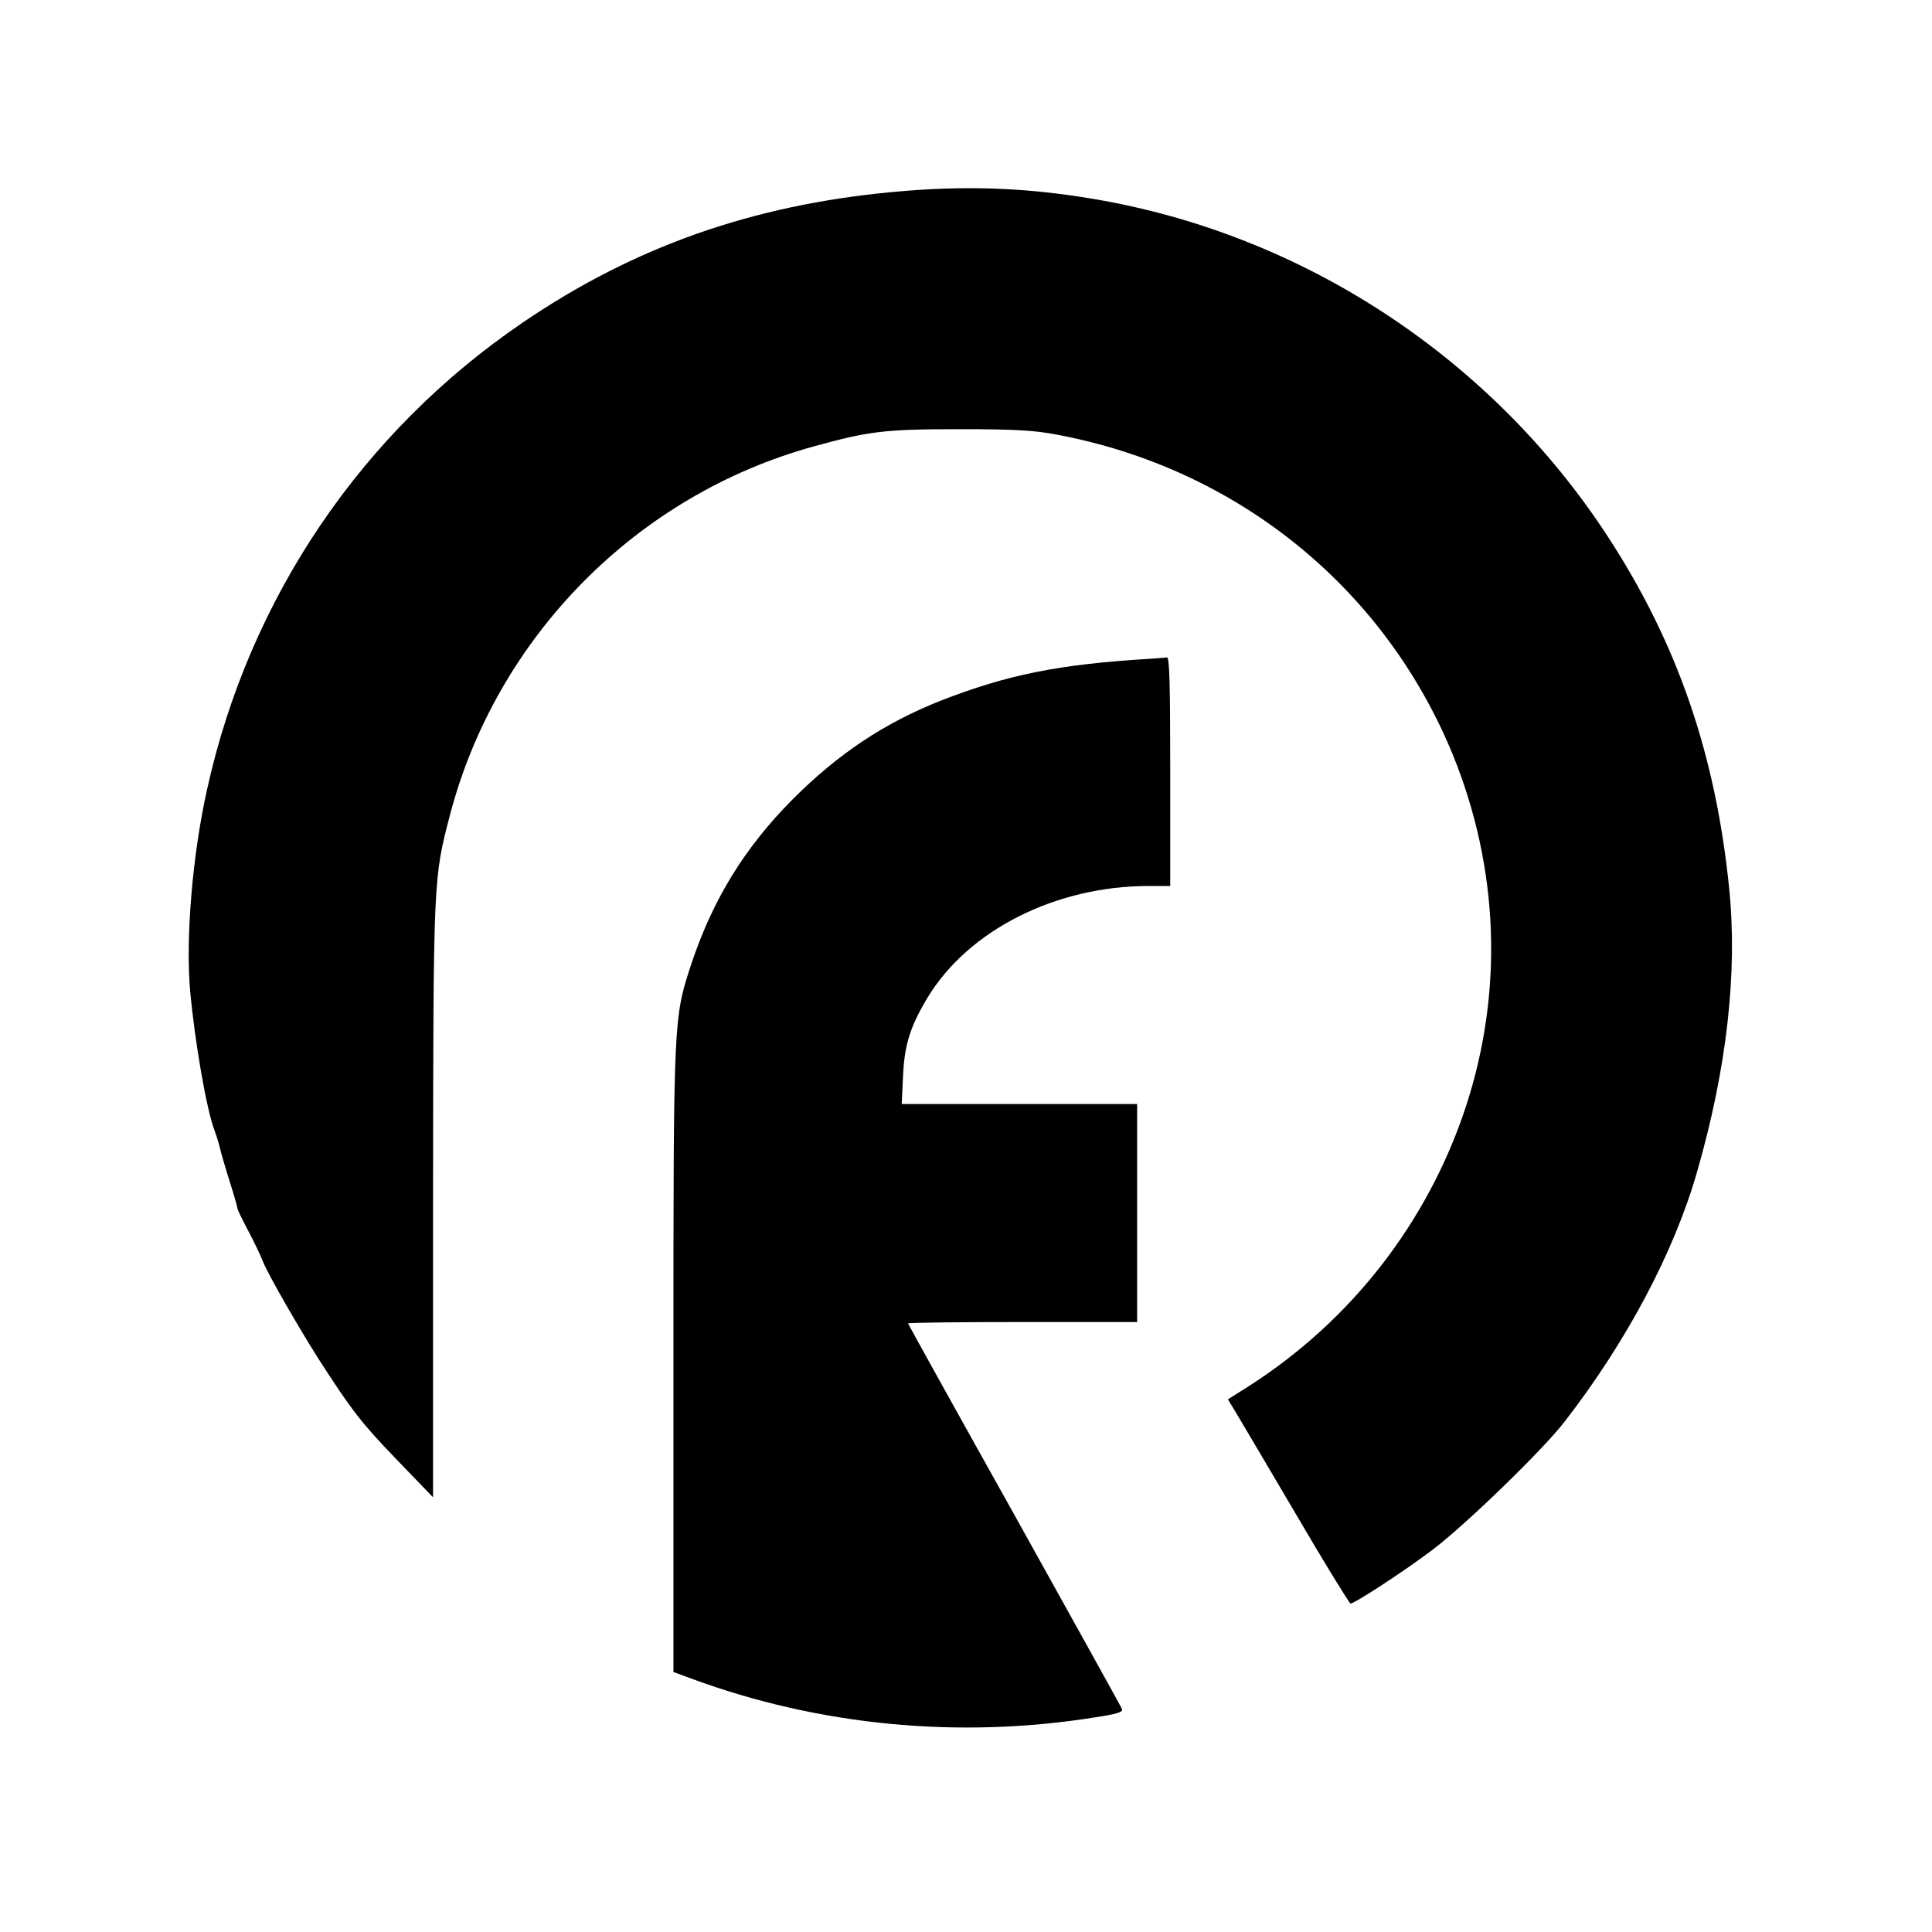
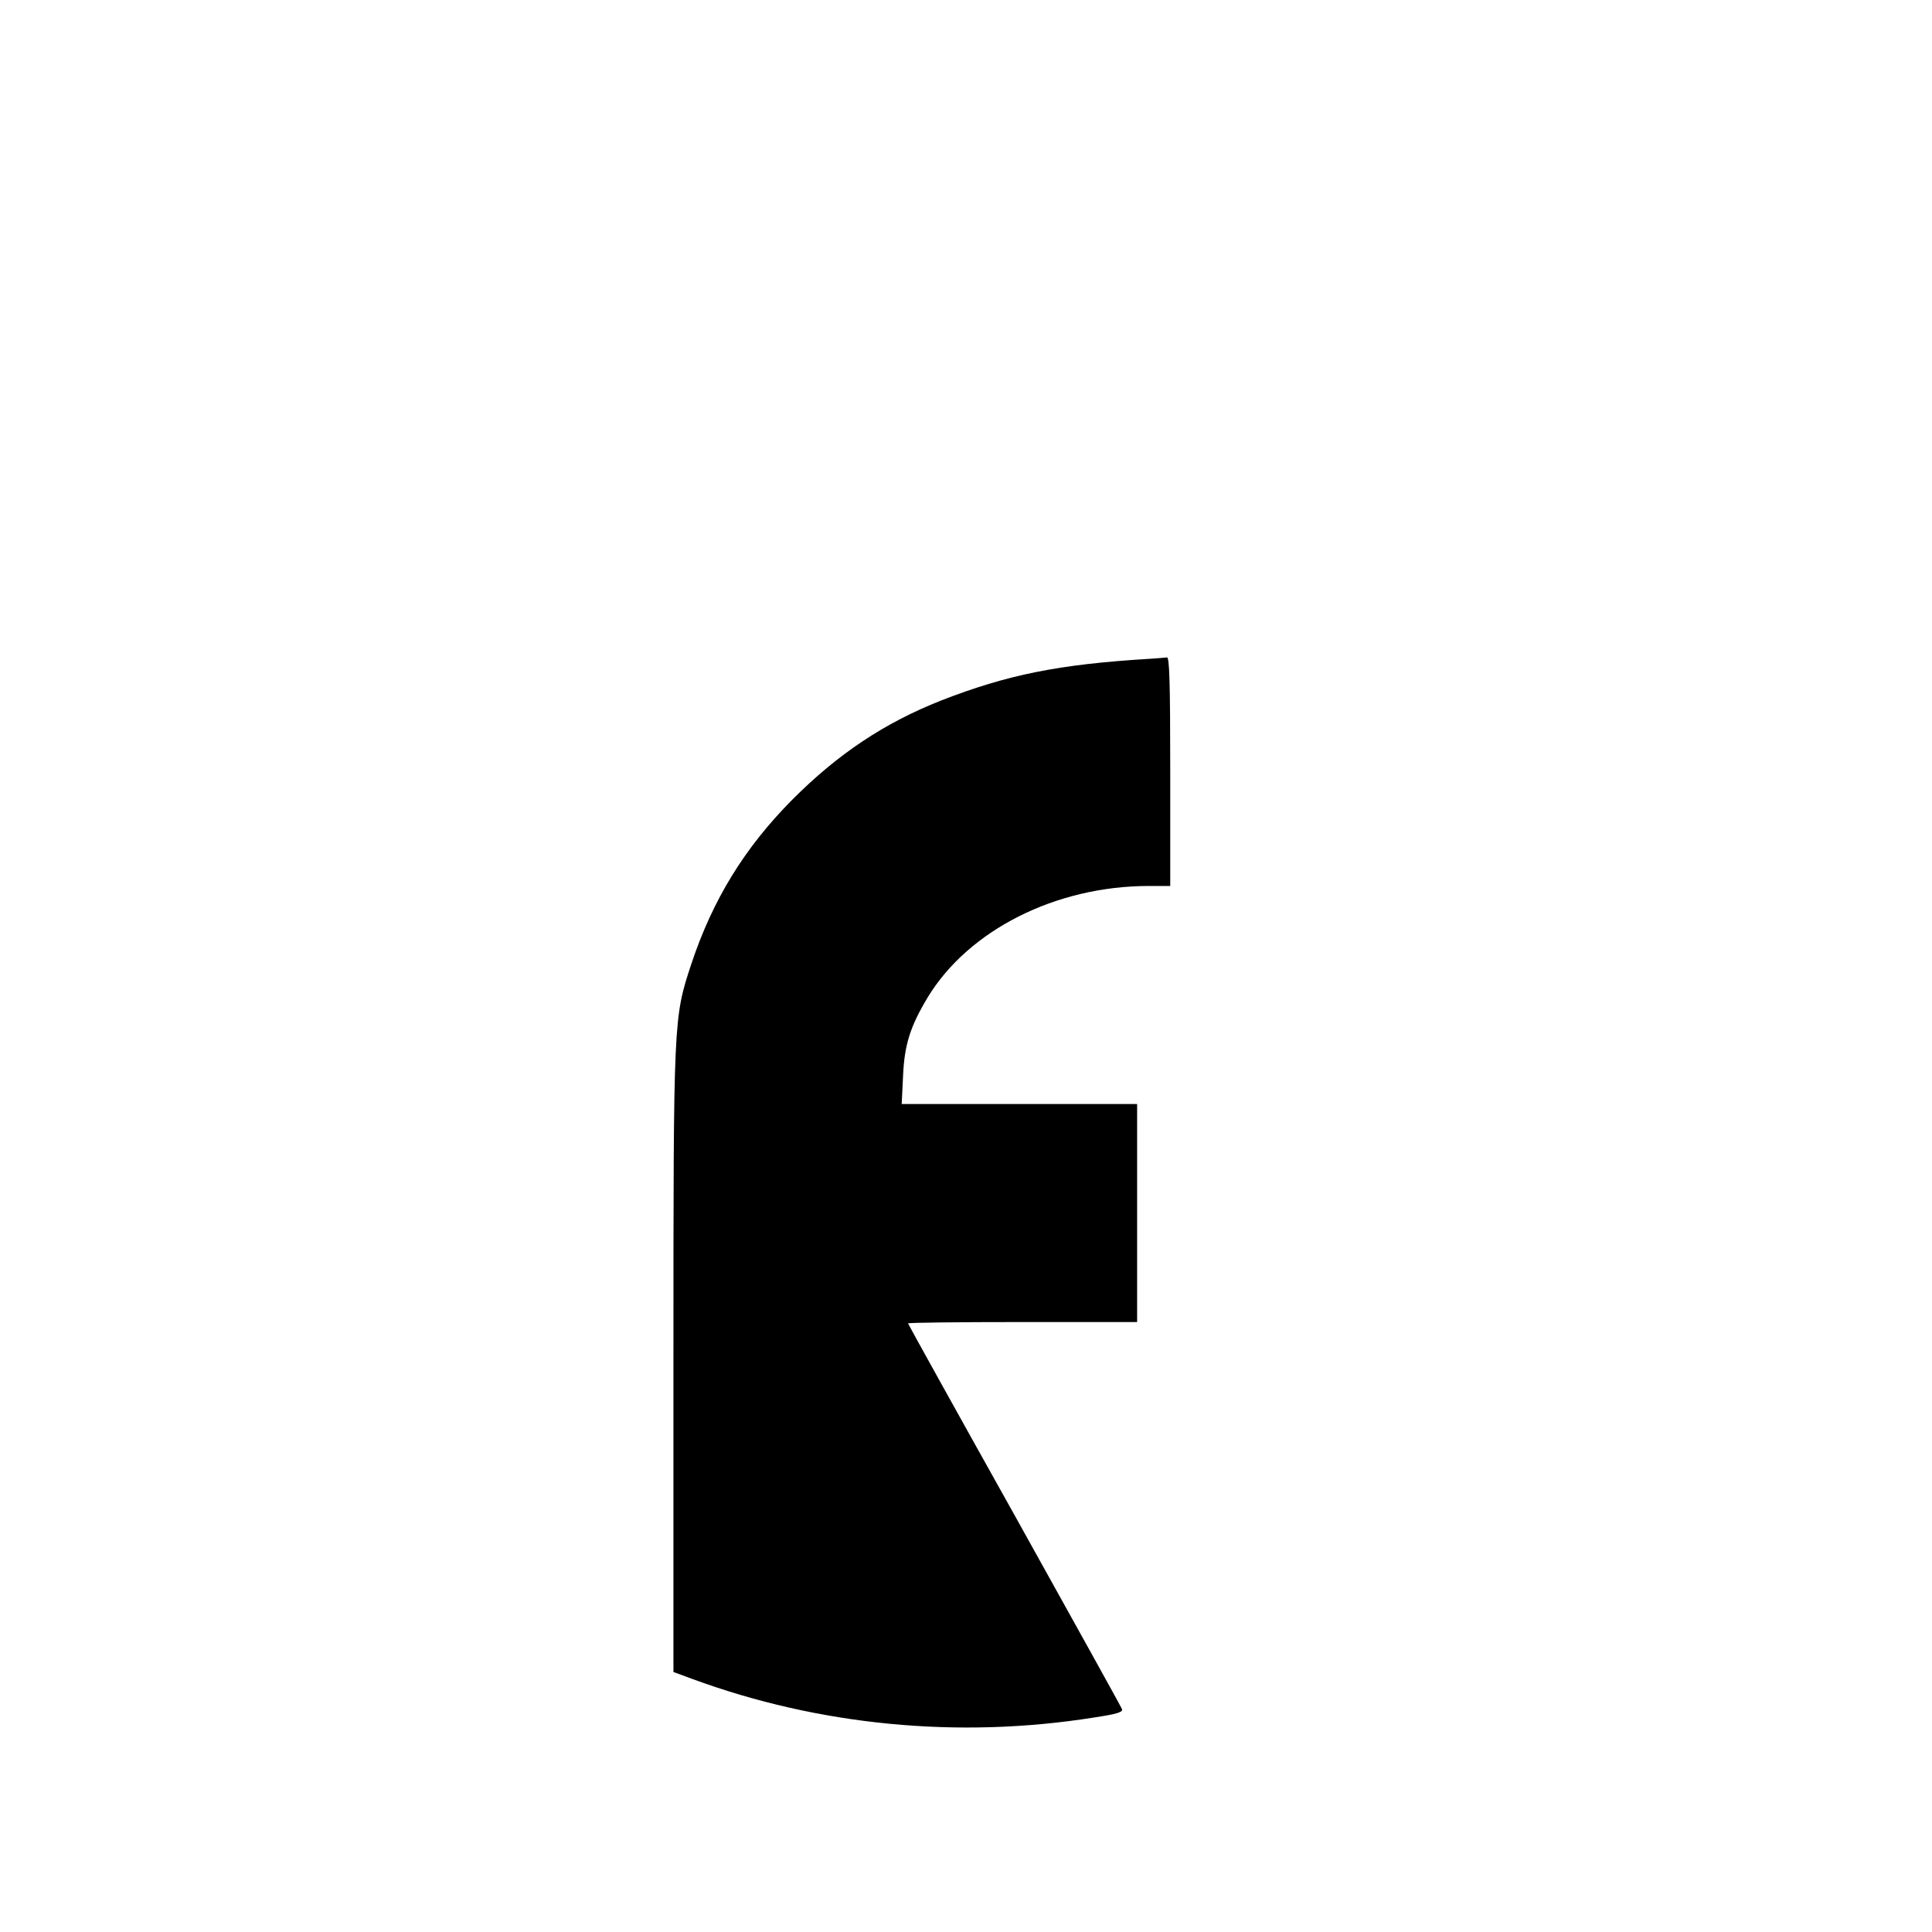
<svg xmlns="http://www.w3.org/2000/svg" version="1.0" width="700pt" height="700pt" viewBox="0 0 700 700" preserveAspectRatio="xMidYMid meet">
  <g transform="translate(0,700) scale(0.1,-0.1)" fill="#000000" stroke="none">
-     <path d="M3230 6304 c-507 -48 -934 -199 -1335 -472 -584 -397 -991 -998 -1144 -1689 -54 -240 -79 -544 -62 -734 17 -184 59 -428 88 -504 8 -22 17 -51 20 -65 3 -14 18 -66 34 -117 16 -50 29 -96 29 -100 0 -5 17 -40 37 -78 21 -39 47 -93 58 -121 20 -48 130 -239 200 -349 121 -188 156 -232 279 -360 l135 -140 0 1074 c1 1178 1 1167 62 1401 170 644 677 1157 1319 1333 199 55 257 62 525 62 201 0 270 -4 350 -19 654 -121 1190 -553 1439 -1161 167 -411 184 -857 47 -1275 -138 -419 -416 -776 -789 -1014 l-73 -46 26 -43 c14 -23 112 -189 218 -369 105 -180 196 -327 200 -328 15 0 196 118 299 196 123 94 397 360 476 462 225 290 398 616 481 907 108 375 147 723 116 1027 -49 485 -188 888 -439 1273 -421 647 -1103 1096 -1863 1224 -248 42 -471 50 -733 25z" />
    <path d="M4165 4613 c-331 -20 -516 -58 -755 -151 -205 -81 -374 -193 -541 -361 -171 -173 -286 -359 -364 -593 -65 -198 -65 -191 -65 -1441 l0 -1125 68 -25 c459 -169 964 -218 1455 -140 86 13 107 20 102 31 -3 8 -179 325 -390 704 -212 379 -385 691 -385 693 0 3 187 5 415 5 l415 0 0 395 0 395 -426 0 -427 0 5 103 c5 112 26 178 89 283 148 244 464 404 802 404 l77 0 0 415 c0 326 -3 415 -12 413 -7 -1 -35 -3 -63 -5z" />
  </g>
</svg>